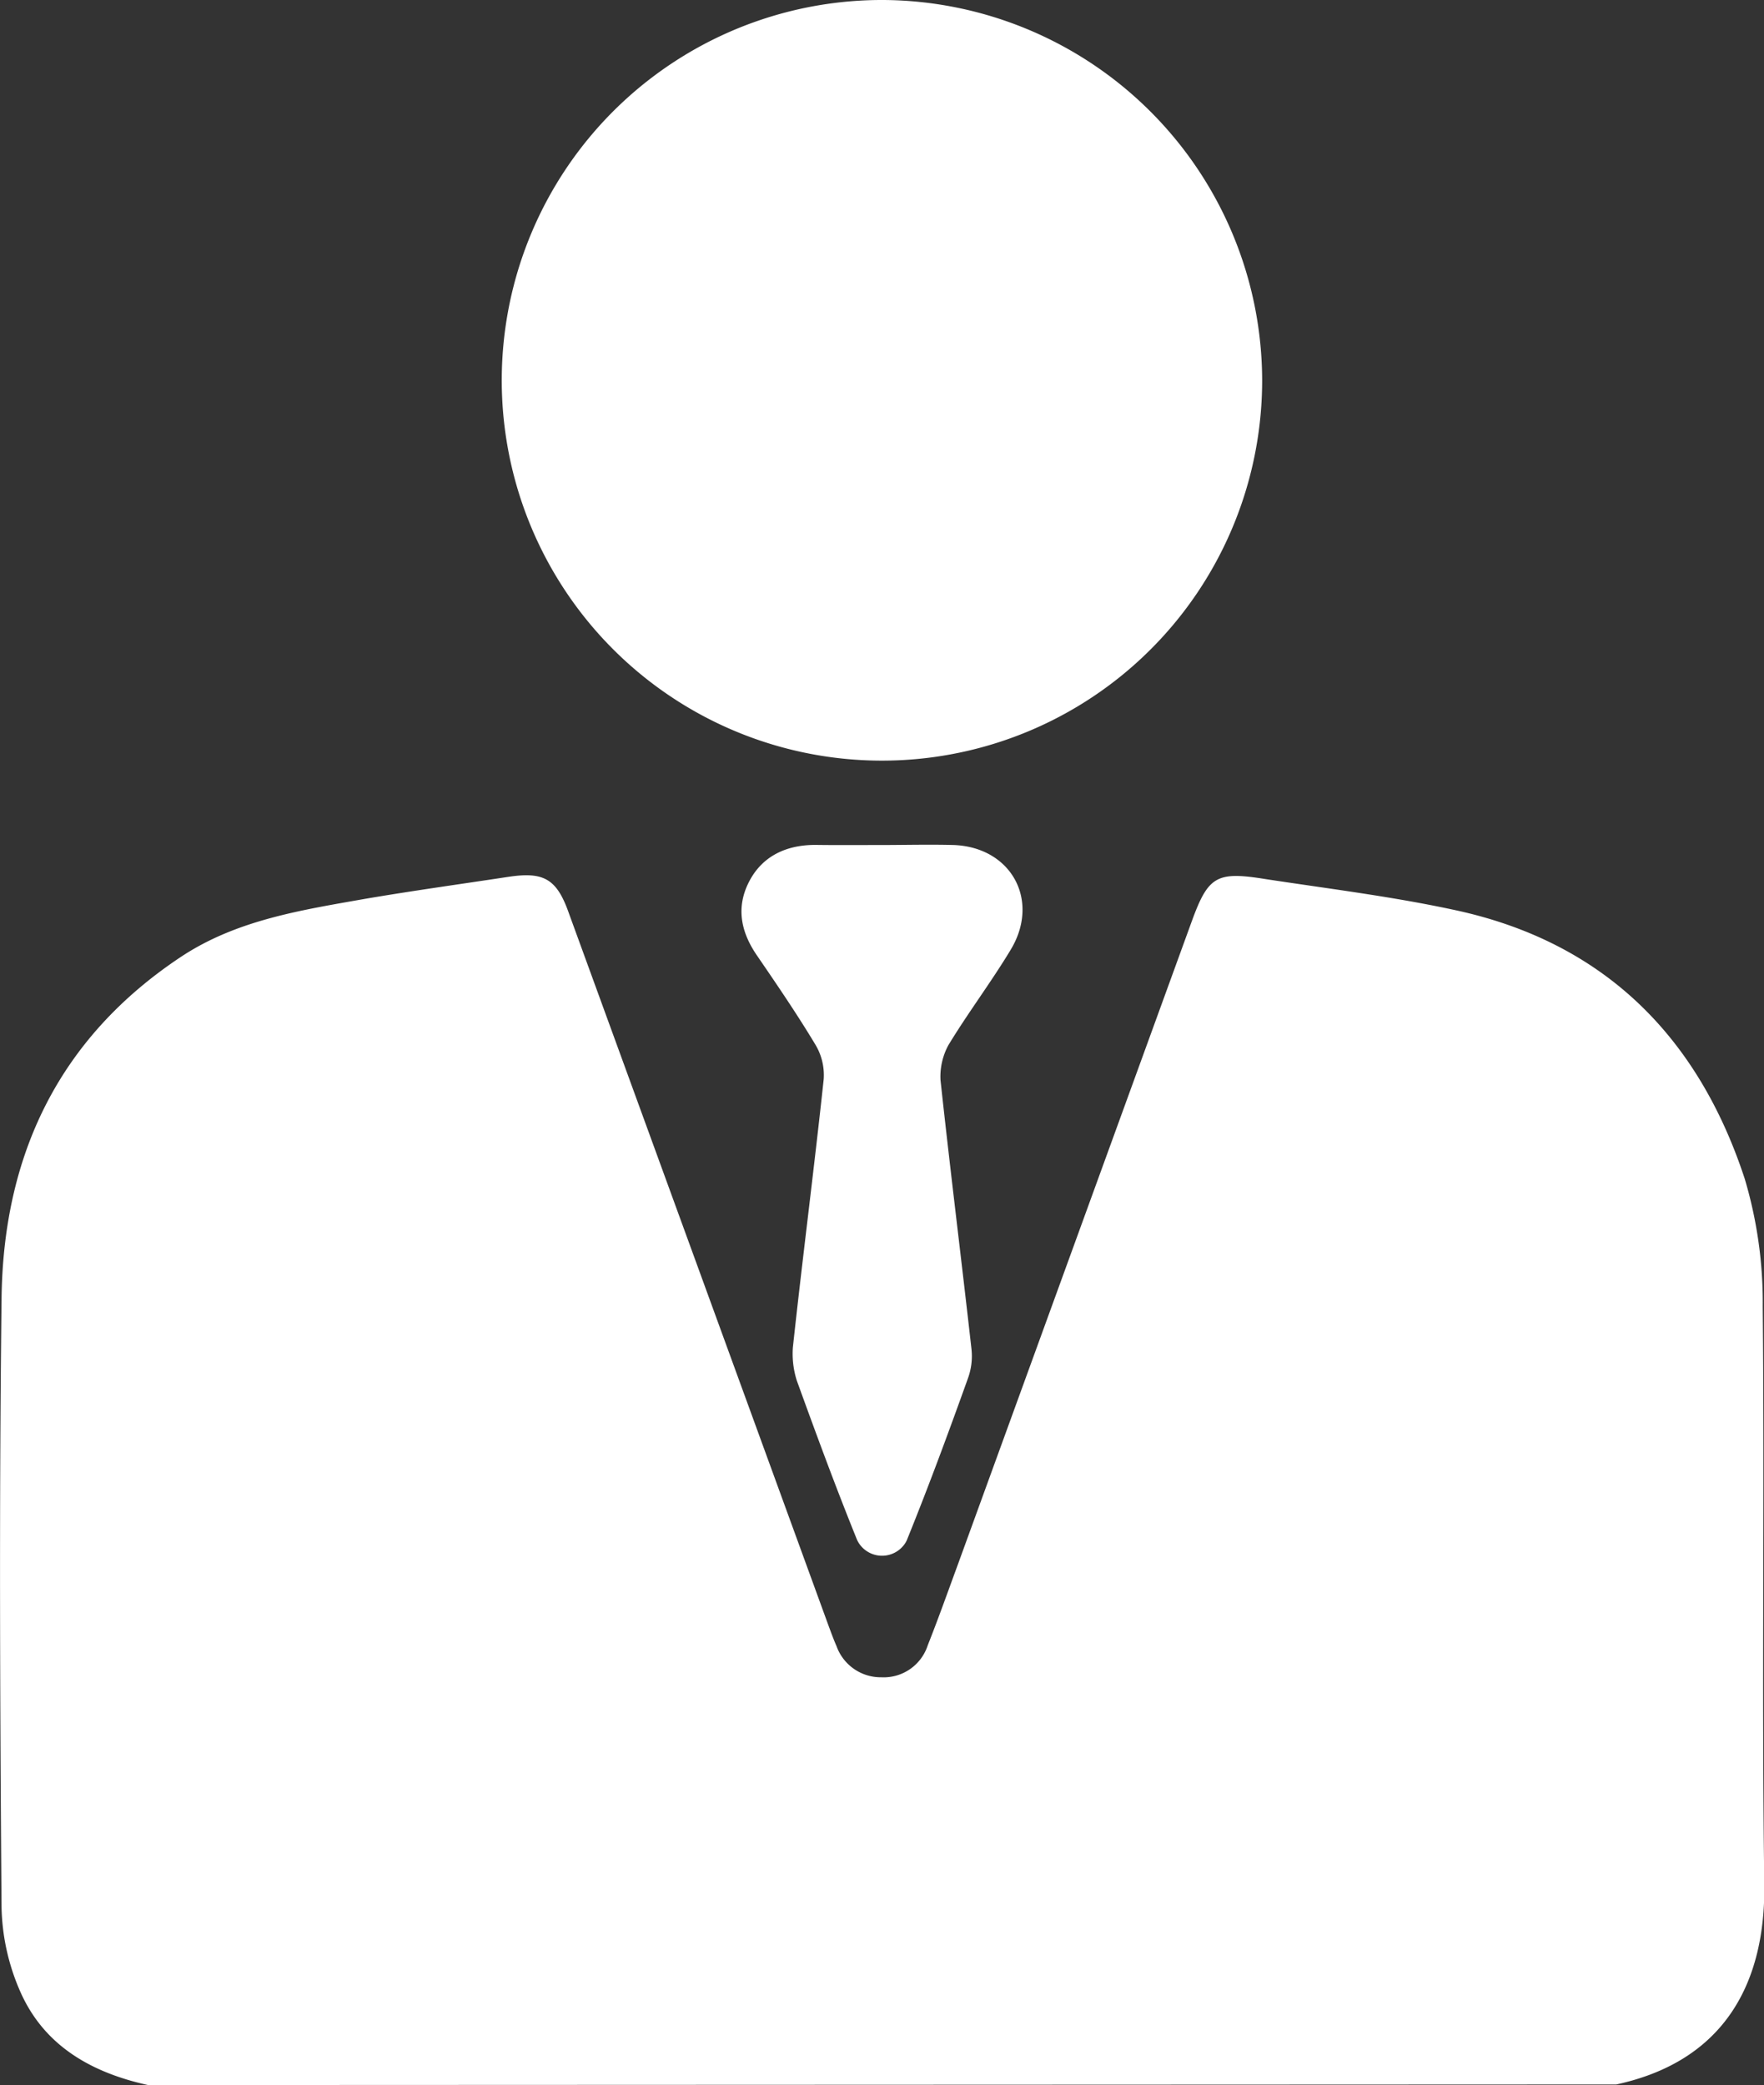
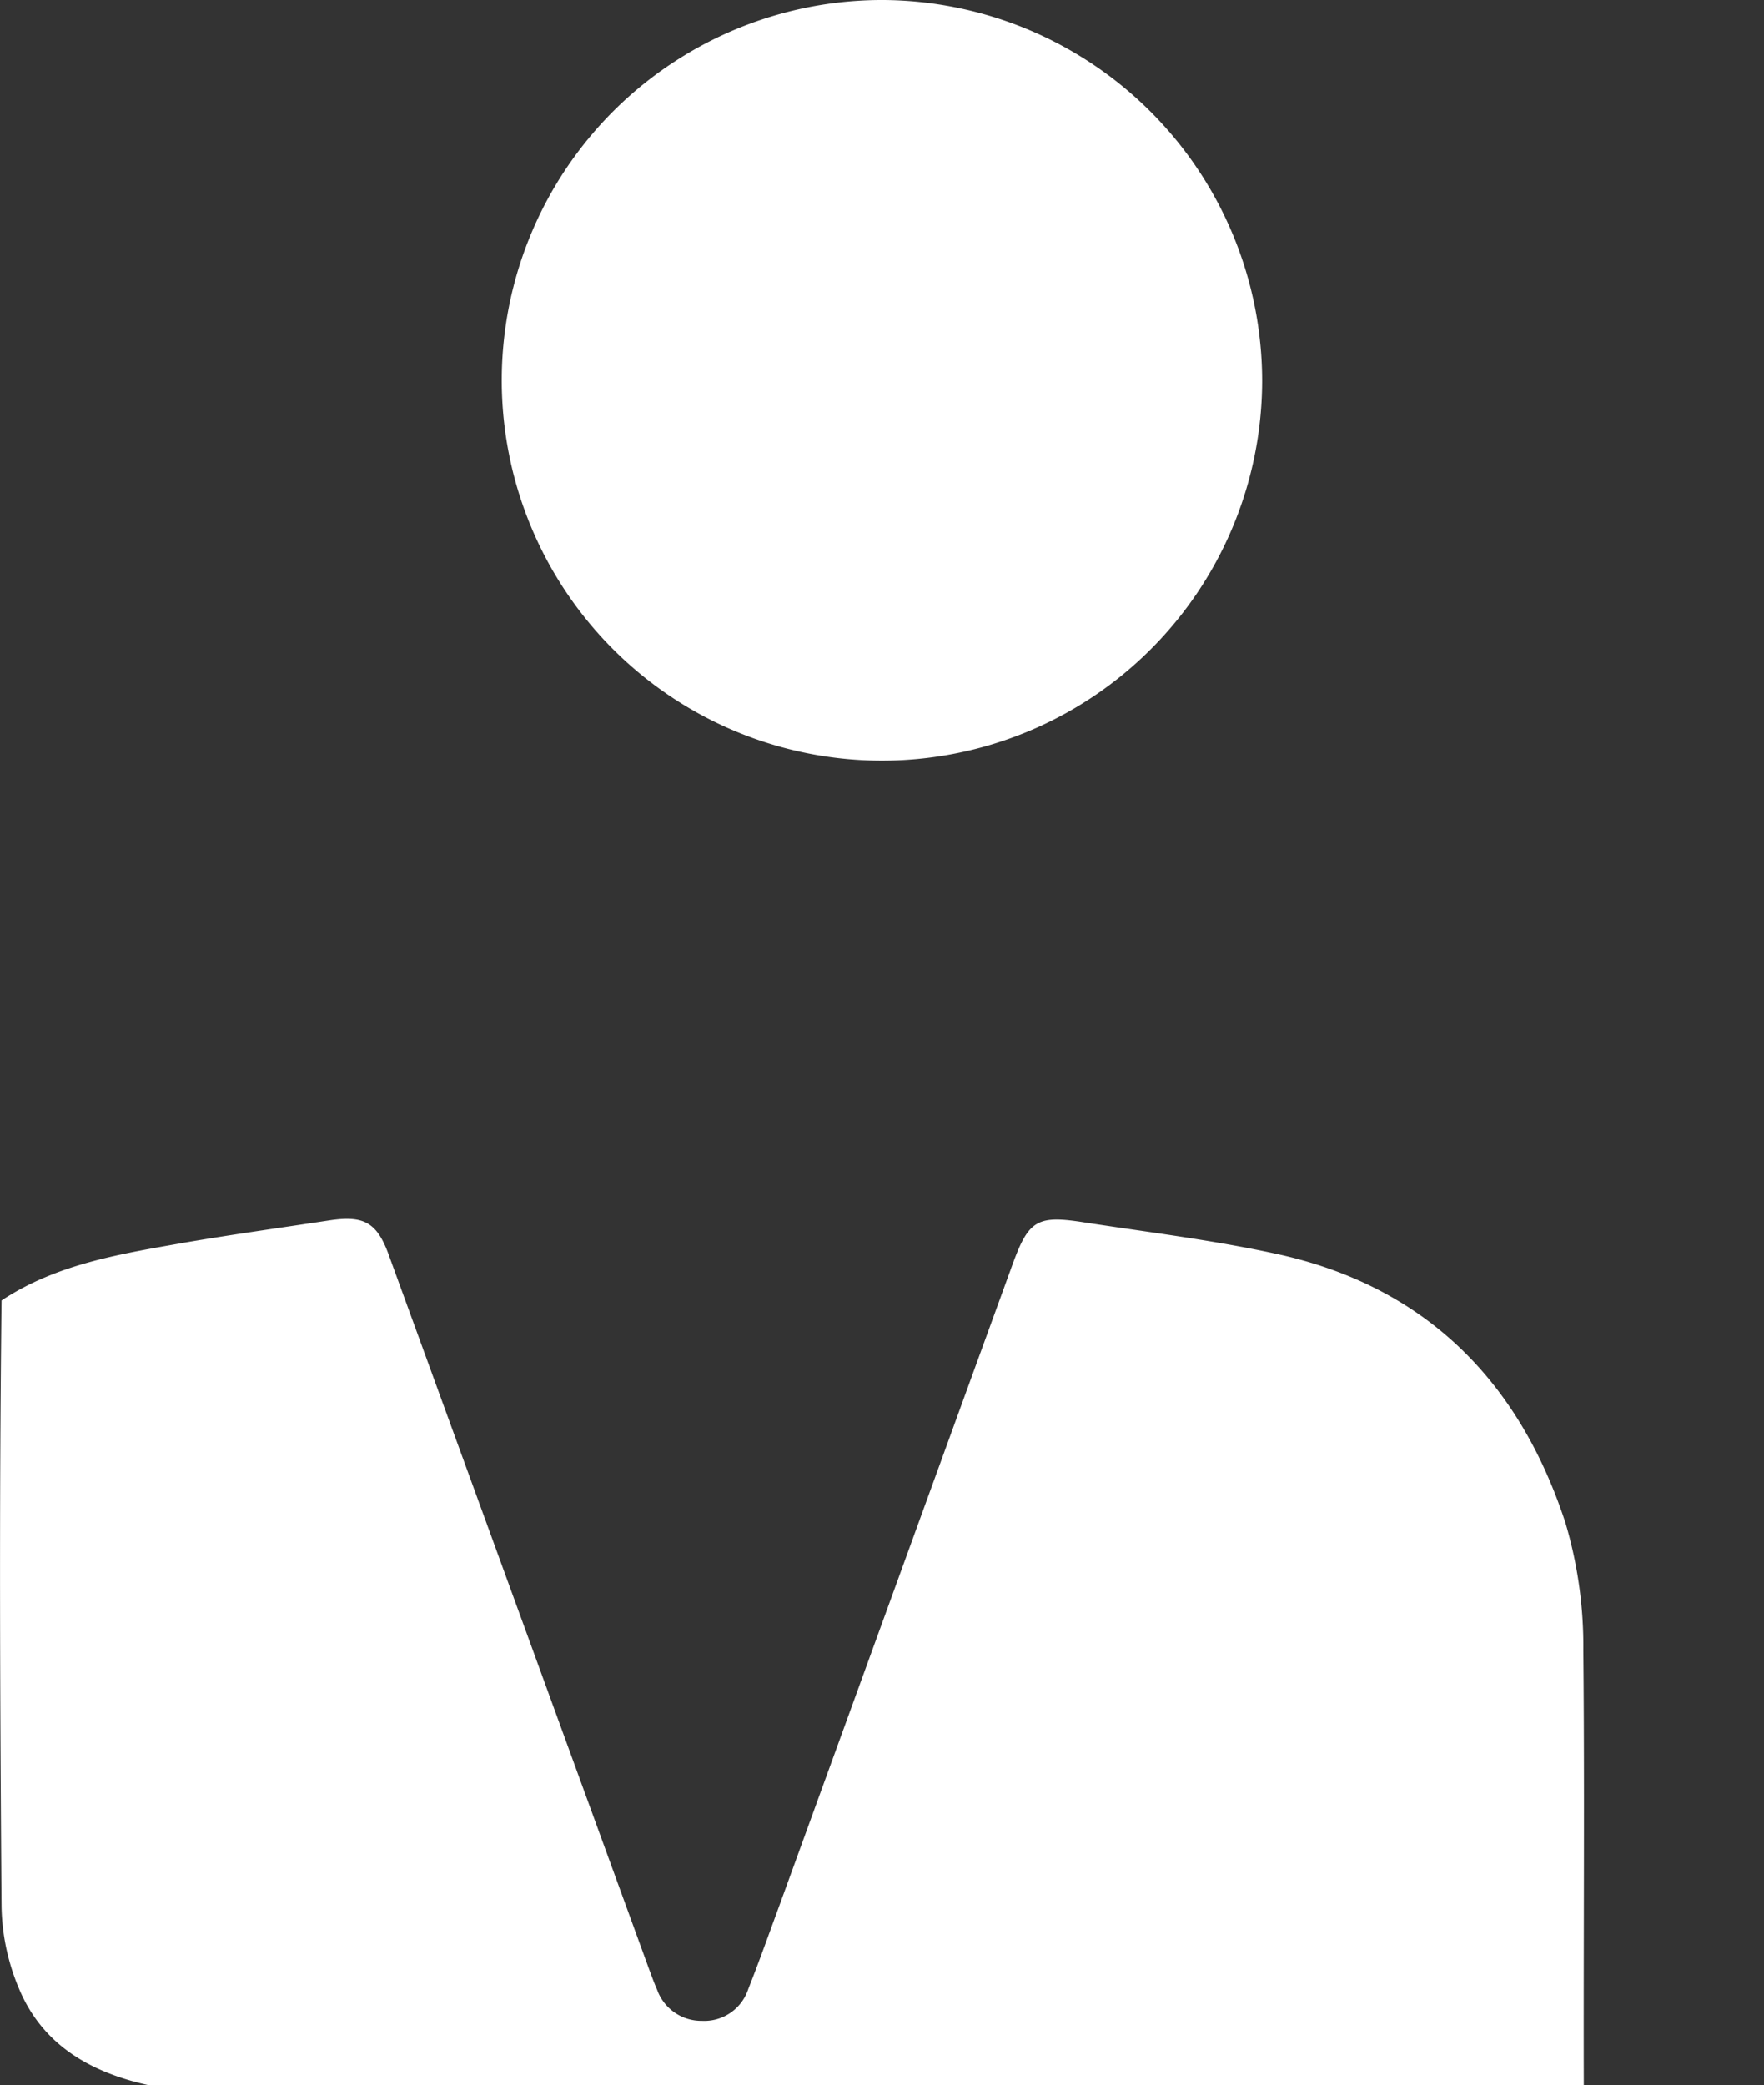
<svg xmlns="http://www.w3.org/2000/svg" viewBox="0 0 182.57 215.73">
  <rect x="0" y="0" width="182.57" height="215.73" fill="#333333" stroke="none" />
  <defs>
    <style>.cls-1{fill:#fff;}</style>
  </defs>
  <title>자산 10</title>
  <g id="레이어_2" data-name="레이어 2">
    <g id="레이어_1-2" data-name="레이어 1">
-       <path class="cls-1" d="M15.32,215.73C9.46,214.44,4.54,211.67,2.07,206a22.73,22.73,0,0,1-1.91-8.7c-.16-20.91-.25-41.84,0-62.75C.28,119.66,6,107.45,18.73,99c5.77-3.82,12.44-4.83,19.05-6,4.94-.84,9.91-1.53,14.86-2.28,3.67-.55,5,.22,6.26,3.83q13.42,36.8,26.84,73.62c.27.72.53,1.45.84,2.15a4.86,4.86,0,0,0,4.64,3.22,4.79,4.79,0,0,0,4.8-3.31c1.08-2.72,2.06-5.48,3.07-8.23l24.26-66.69c1.7-4.67,2.57-5.17,7.6-4.36,6.55,1,13.16,1.81,19.63,3.21,15.42,3.31,25.18,13.1,30,27.82a44.76,44.76,0,0,1,1.86,13.2c.19,19.92-.11,39.84.16,59.75.14,10.09-4,18.29-15.32,20.74Z" />
+       <path class="cls-1" d="M15.32,215.73C9.46,214.44,4.54,211.67,2.07,206a22.73,22.73,0,0,1-1.91-8.7c-.16-20.91-.25-41.84,0-62.75c5.77-3.82,12.44-4.83,19.05-6,4.94-.84,9.91-1.53,14.86-2.28,3.67-.55,5,.22,6.26,3.83q13.42,36.8,26.84,73.62c.27.72.53,1.45.84,2.15a4.86,4.86,0,0,0,4.64,3.22,4.79,4.79,0,0,0,4.8-3.31c1.08-2.72,2.06-5.48,3.07-8.23l24.26-66.69c1.7-4.67,2.57-5.17,7.6-4.36,6.55,1,13.16,1.81,19.63,3.21,15.42,3.31,25.18,13.1,30,27.82a44.76,44.76,0,0,1,1.86,13.2c.19,19.92-.11,39.84.16,59.75.14,10.09-4,18.29-15.32,20.74Z" />
      <path class="cls-1" d="M130.63,39.4A39.35,39.35,0,1,1,91.43,0,39.44,39.44,0,0,1,130.63,39.4Z" />
-       <path class="cls-1" d="M91.18,87.43c2.51,0,5-.07,7.53,0,6,.23,9,5.79,5.85,10.91-2,3.31-4.38,6.46-6.4,9.79a6.82,6.82,0,0,0-.82,3.62c1,9.27,2.16,18.52,3.2,27.78a6.72,6.72,0,0,1-.36,3.08c-2,5.58-4.06,11.16-6.29,16.66a2,2,0,0,1-.18.36,2.86,2.86,0,0,1-4.84,0,2.38,2.38,0,0,1-.2-.39c-2.19-5.41-4.21-10.9-6.2-16.39a9.12,9.12,0,0,1-.41-3.44c1-9.25,2.2-18.49,3.19-27.74a6.09,6.09,0,0,0-.85-3.57c-1.91-3.18-4-6.24-6.11-9.32-1.63-2.41-2.13-4.94-.74-7.6s3.92-3.79,6.94-3.76C86.72,87.45,89,87.43,91.18,87.43Z" />
    </g>
  </g>
</svg>